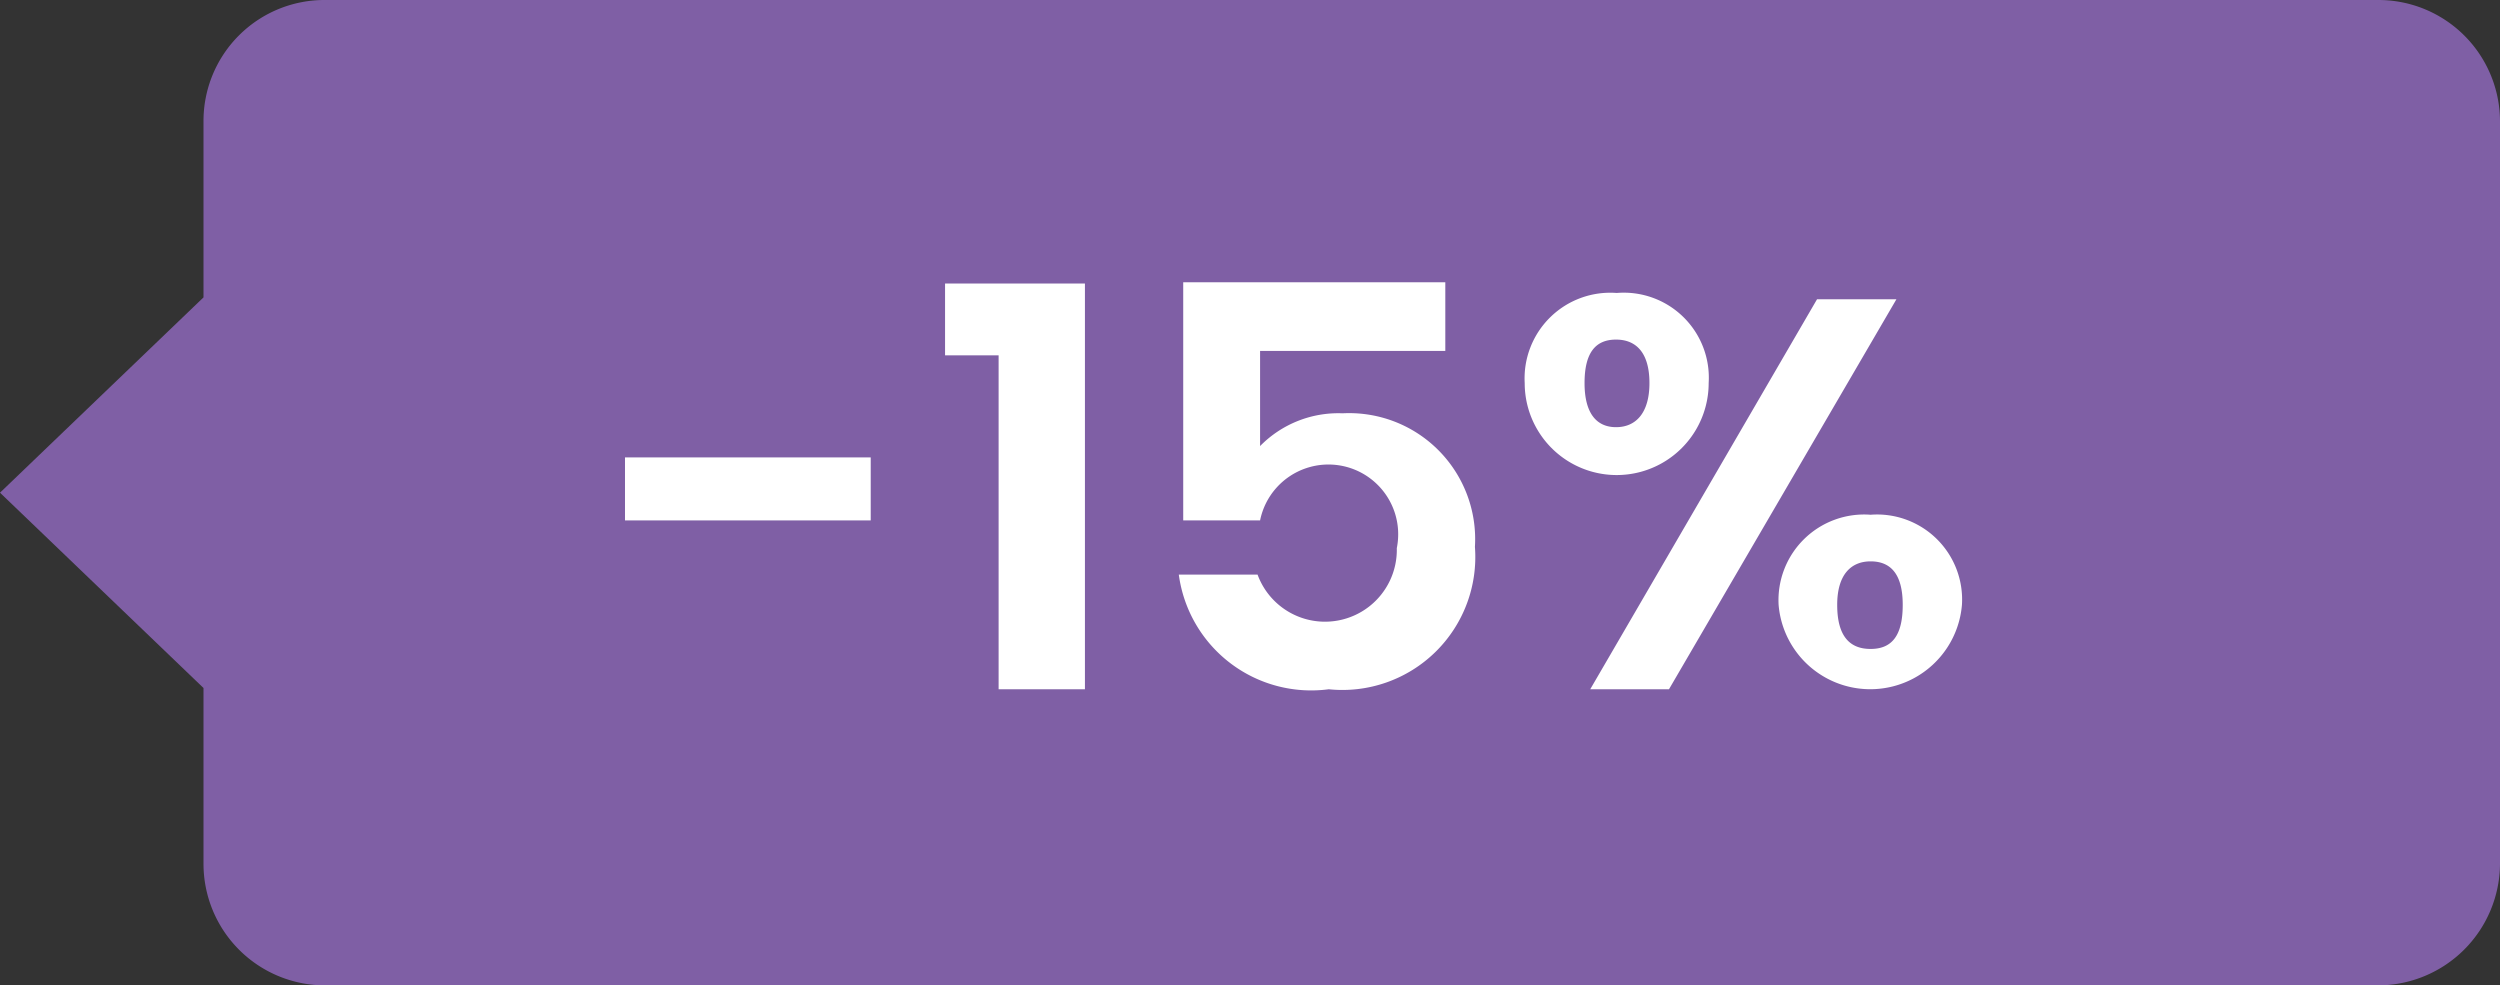
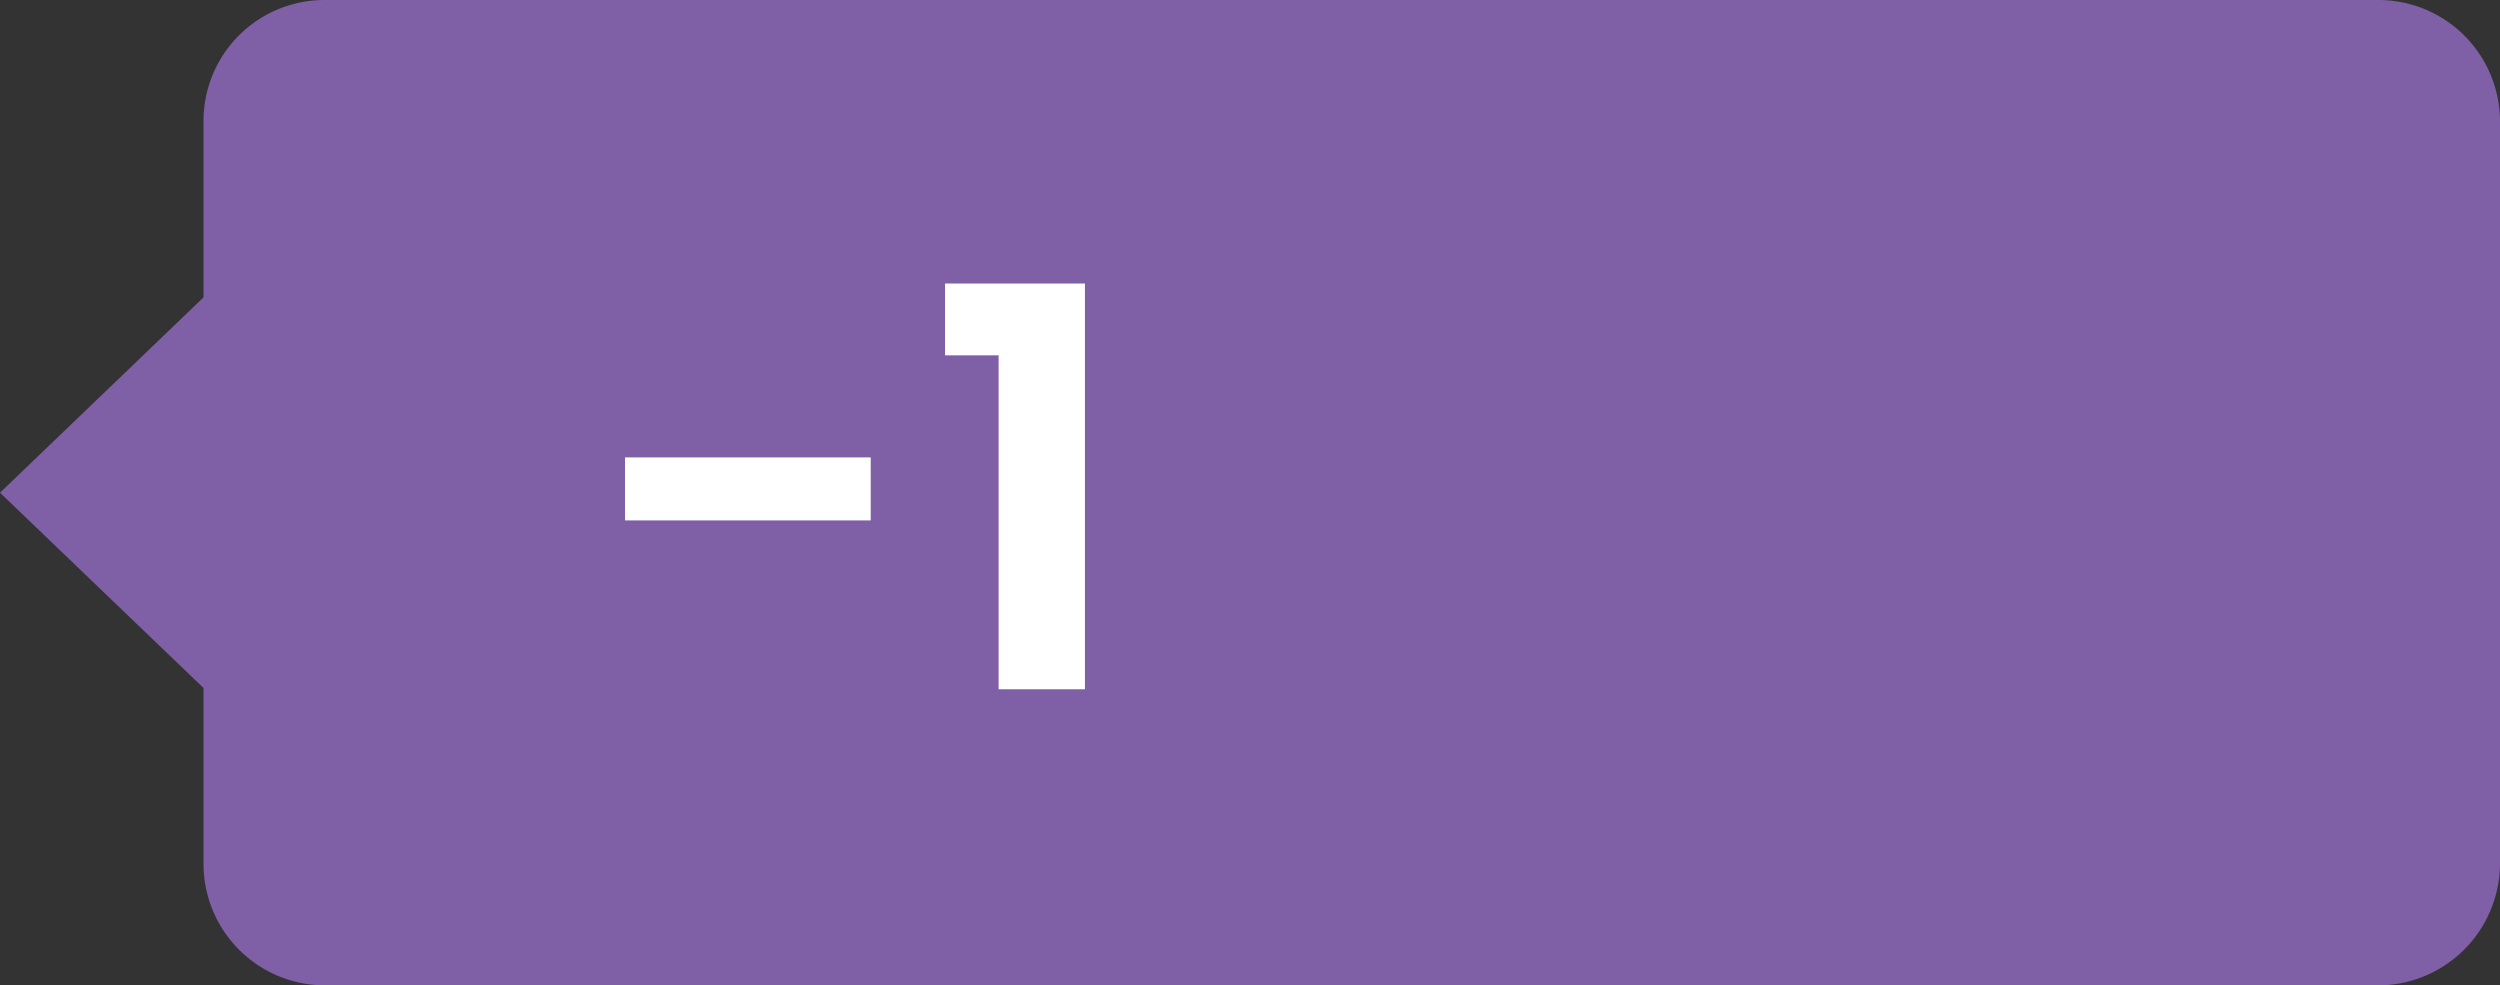
<svg xmlns="http://www.w3.org/2000/svg" viewBox="0 0 39.68 15.64">
  <rect x="0" y="0" width="39.68" height="15.64" fill="#333333" stroke="none" />
  <defs>
    <style>.cls-1{fill:#7f5fa5;}.cls-2{fill:#fff;}</style>
  </defs>
  <g id="Layer_2" data-name="Layer 2">
    <path class="cls-1" d="M37.75,0H5.16A1.92,1.92,0,0,0,3.23,1.93V4.72L0,7.82l3.23,3.1v2.79a1.93,1.93,0,0,0,1.93,1.93H37.75a1.94,1.94,0,0,0,1.93-1.93V1.93A1.93,1.93,0,0,0,37.75,0Z" />
    <path class="cls-2" d="M9.92,7.26h3.9v1H9.92Z" />
    <path class="cls-2" d="M15.85,5.64H15V4.5h2.22v6.44H15.85Z" />
-     <path class="cls-2" d="M22.94,4.48V5.57H20V7.08a1.74,1.74,0,0,1,1.31-.52,2,2,0,0,1,2.1,2.12,2.11,2.11,0,0,1-2.32,2.26,2.12,2.12,0,0,1-2.38-1.82h1.25a1.14,1.14,0,0,0,2.21-.42A1.1,1.1,0,0,0,20,8.26H18.78V4.48Z" />
-     <path class="cls-2" d="M25.66,4.65a1.35,1.35,0,0,1,1.46,1.43,1.46,1.46,0,0,1-2.92,0A1.36,1.36,0,0,1,25.66,4.65Zm-.51,1.43c0,.48.19.7.5.7s.53-.22.53-.7-.21-.69-.53-.69S25.15,5.59,25.15,6.08Zm3.69-1.33H30.1l-3.61,6.19H25.24Zm.85,3.42A1.35,1.35,0,0,1,31.14,9.6a1.46,1.46,0,0,1-2.91,0A1.36,1.36,0,0,1,29.69,8.17ZM29.16,9.6c0,.5.2.7.53.7s.51-.2.51-.7-.2-.69-.51-.69S29.16,9.12,29.16,9.6Z" />
  </g>
</svg>